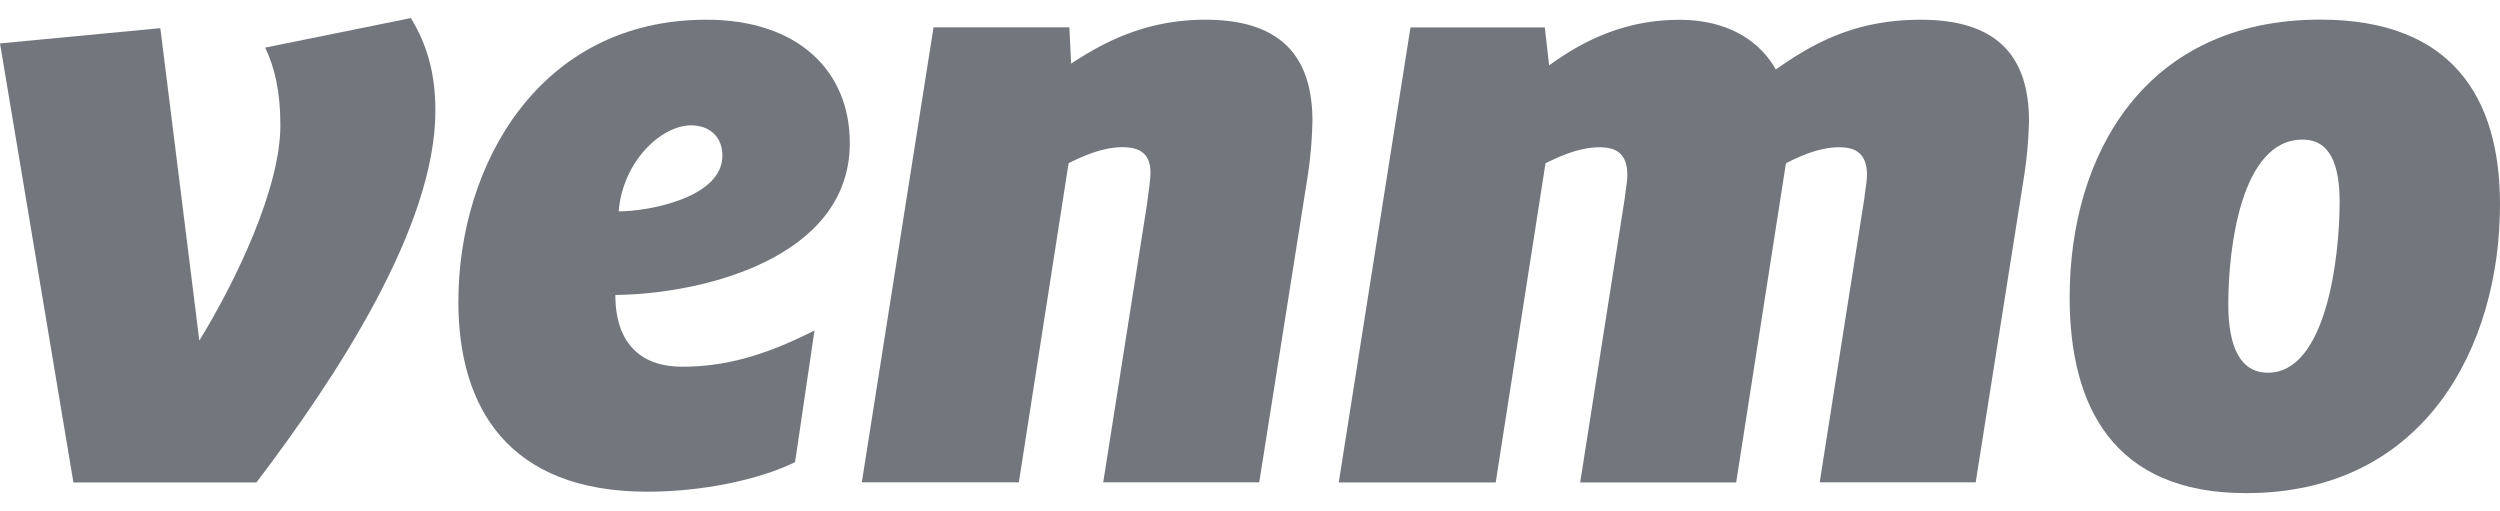
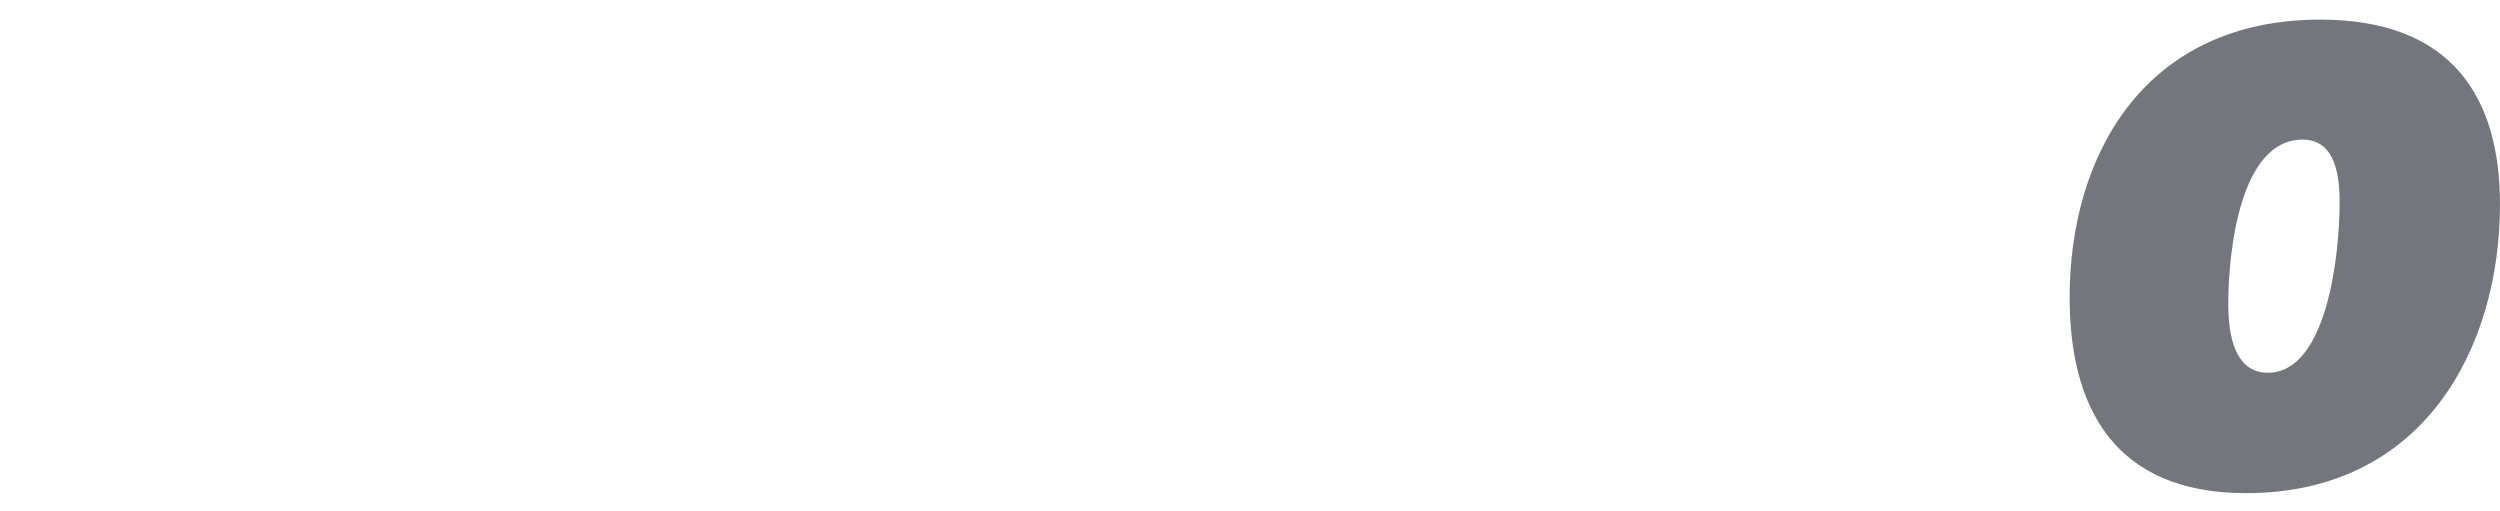
<svg xmlns="http://www.w3.org/2000/svg" viewBox="0 0 576.9 109.67" width="220" height="45" role="img" data-reactid="86">
  <title data-reactid="87">Venmo</title>
-   <path fill="#73777d" d="M94.82,0c3.9,6.43,5.65,13.06,5.65,21.43,0,26.7-22.79,61.38-41.29,85.73H16.94L0,5.85,37, 2.33l9,72.09c8.37-13.64,18.7-35.07,18.7-49.67,0-8-1.37-13.44-3.51-17.93Z" data-reactid="88" />
-   <path fill="#73777d" d="M142.76,44.61c6.81,0,23.94-3.11,23.94-12.85,0-4.68-3.31-7-7.2-7C152.69,24.75,143.74, 32.92,142.76,44.61ZM142,63.9c0,11.89,6.61,16.56,15.38,16.56,9.55,0,18.69-2.33, 30.57-8.37l-4.48,30.39c-8.37,4.09-21.42,6.82-34.08,6.82-32.12, 0-43.62-19.48-43.62-43.83C105.76,33.9,124.46.38,163,.38c21.23,0,33.1,11.89, 33.1,28.45C196.11,55.53,161.85,63.71,142,63.9Z" data-reactid="89" />
-   <path fill="#73777d" d="M302.86,23.77A97.67,97.67,0,0,1,301.68,37l-11.1, 70.14h-36l10.12-64.3c.19-1.74.78-5.26.78-7.2,0-4.68-2.92-5.84-6.43-5.84-4.67,0-9.34, 2.14-12.46,3.7l-11.48,73.64H198.87l16.55-105h31.35l.4,8.38c7.4-4.87,17.14-10.14, 31-10.14C296.43.39,302.86,9.74,302.86,23.77Z" data-reactid="90" />
-   <path fill="#73777d" d="M409.79,11.88C420.11,4.49,429.85.39,443.28.39c18.49,0,24.93,9.36,24.93,23.39A97.67,97.67, 0,0,1,467,37l-11.09,70.14h-36L430.23,41.5c.19-1.76.59-3.9.59-5.25, 0-5.27-2.92-6.43-6.43-6.43-4.47,0-9,2-12.27,3.7l-11.48, 73.64h-36l10.3-65.66c.19-1.76.58-3.9.58-5.25,0-5.27-2.92-6.43-6.42-6.43-4.68,0-9.34, 2.14-12.46,3.7l-11.49,73.64H308.93l16.55-105h31l1,8.77c7.2-5.25,16.93-10.52, 30-10.52C398.69.39,406.08,5.26,409.79,11.88Z" data-reactid="91" />
  <path fill="#73777d" d="M539.89,42.47c0-8.57-2.14-14.42-8.56-14.42-14.22,0-17.13,25.13-17.13,38,0,9.75,2.73,15.79 ,9.15,15.79C536.78,81.83,539.89,55.33,539.89,42.47Zm-62.3,22c0-33.12,17.52-64.11, 57.83-64.11C565.79.36,576.9,18.29,576.9,43c0,32.73-17.33,66.63-58.61,66.63-30.58, 0-40.7-20-40.7-45.18Z" data-reactid="92" />
</svg>